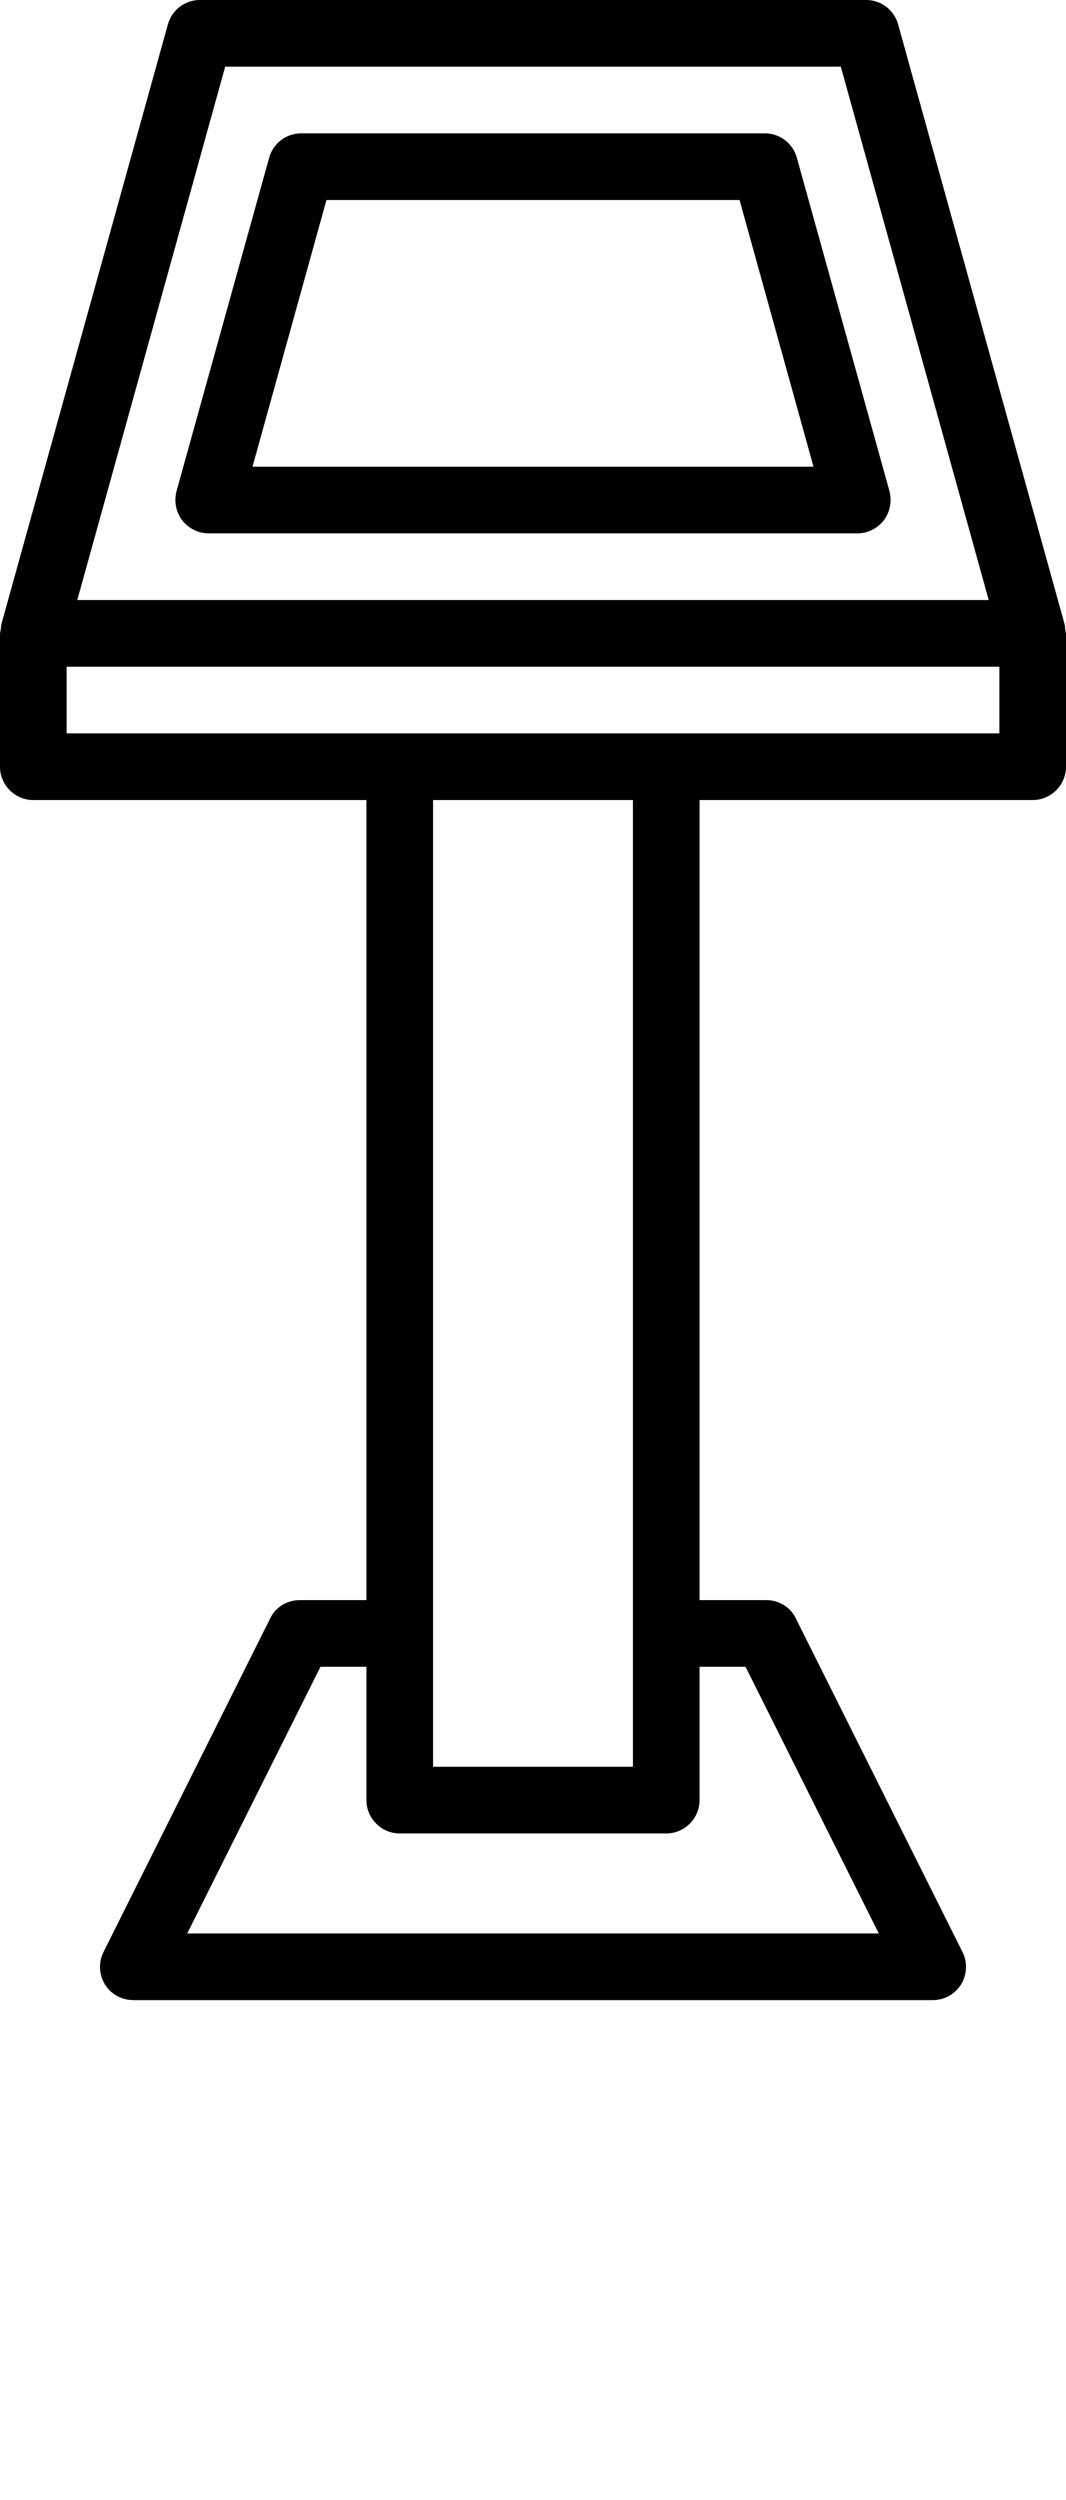
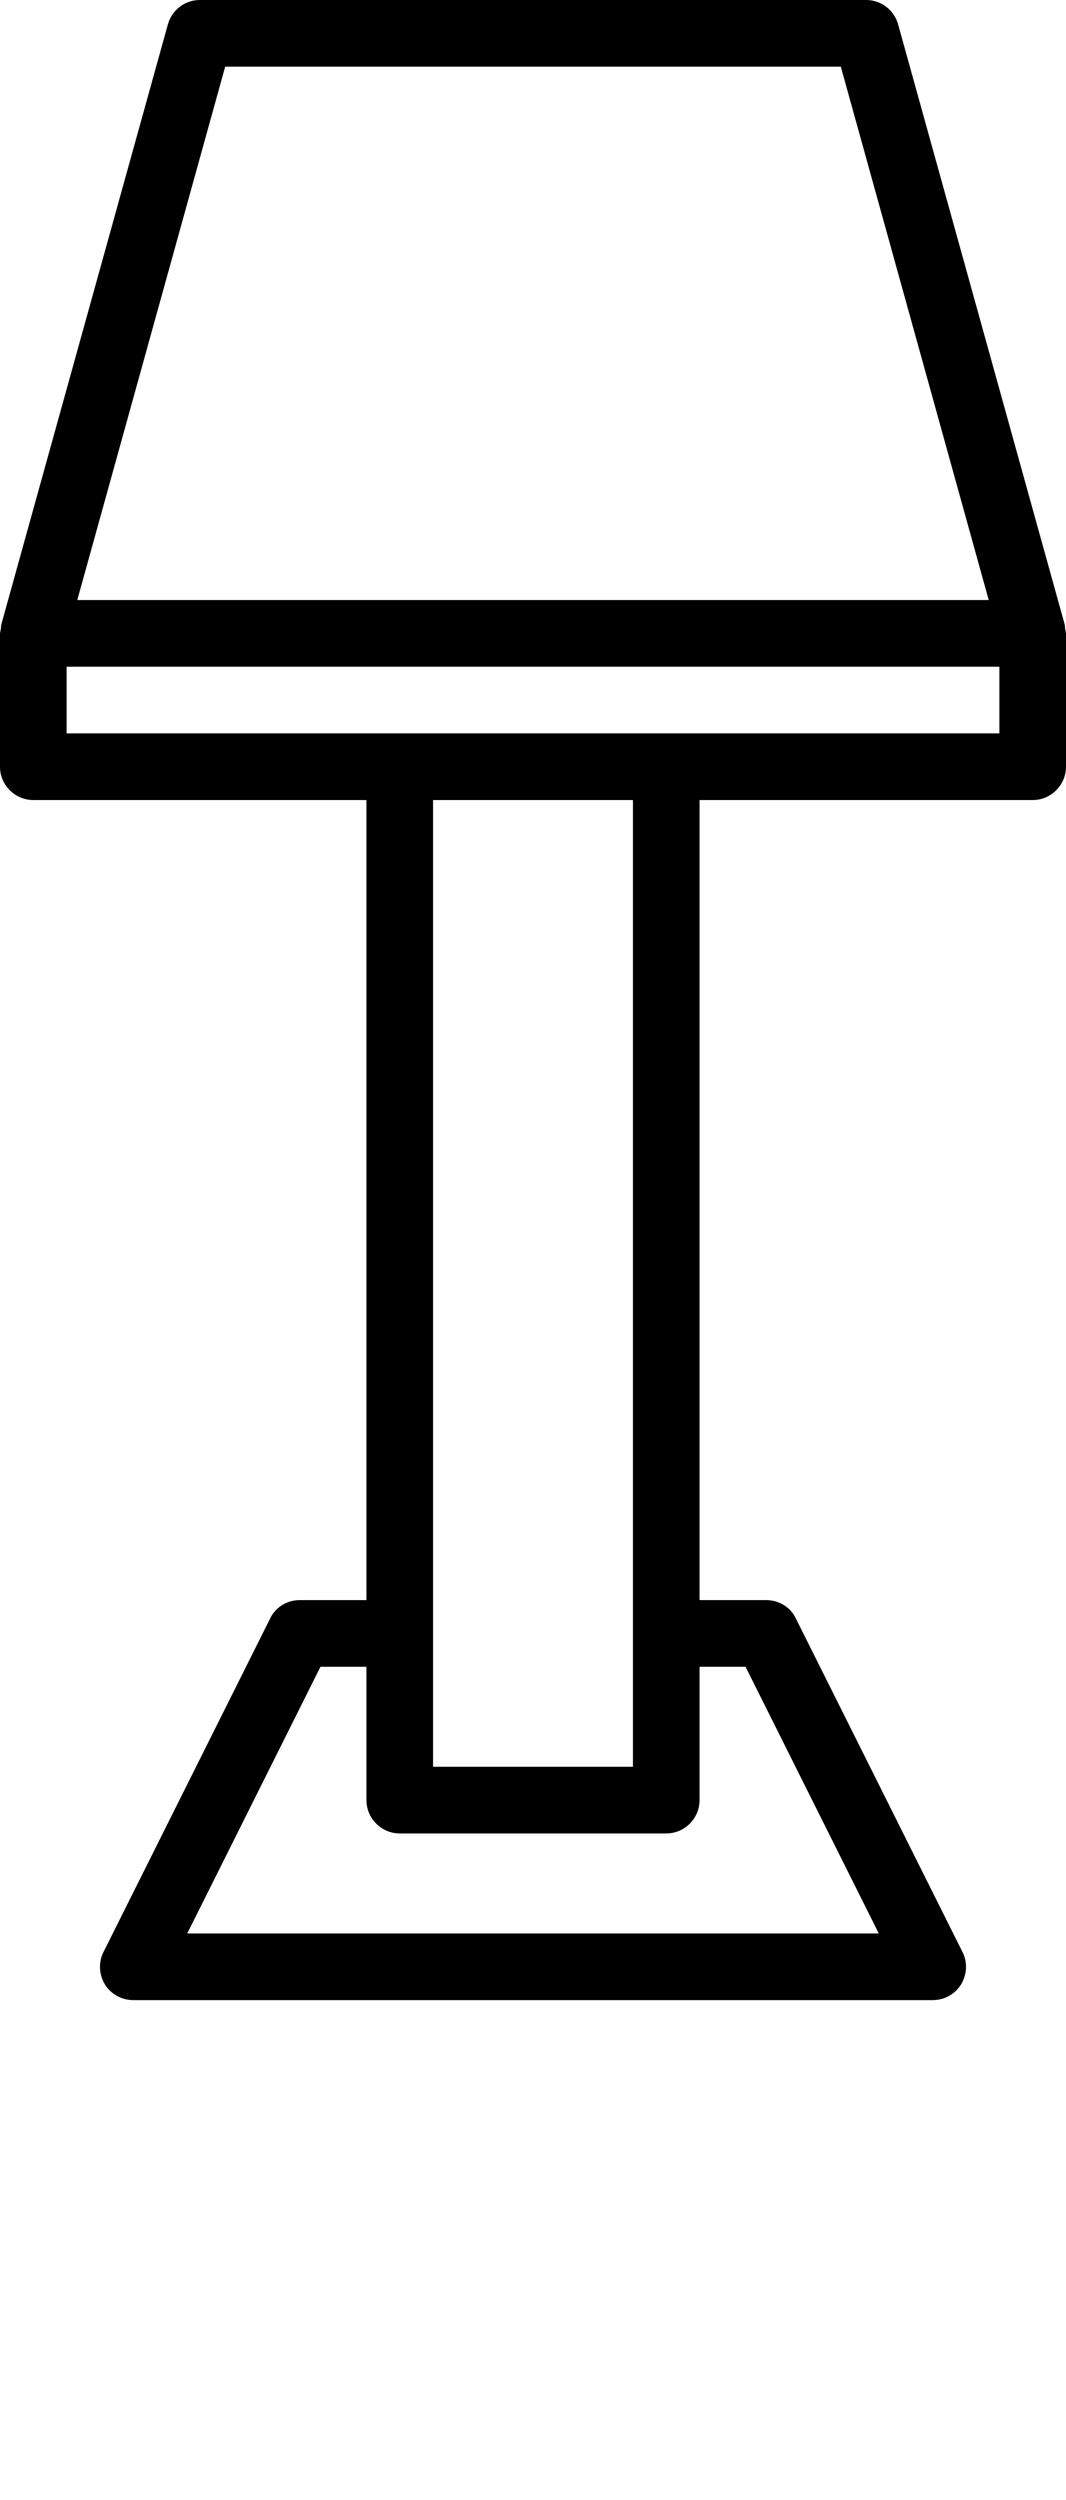
<svg xmlns="http://www.w3.org/2000/svg" version="1.2" baseProfile="tiny-ps" viewBox="0 0 32 75" width="32" height="75">
  <title>noun_lectern_1614762-svg</title>
  <style>
		tspan { white-space:pre }
		.shp0 { fill: #000000 } 
	</style>
  <g id="Layer">
    <g id="Layer">
-       <path id="Layer" fill-rule="evenodd" class="shp0" d="M26.53 15.61C26.34 15.85 26.05 16 25.74 16L6.26 16C5.95 16 5.66 15.85 5.47 15.61C5.28 15.36 5.22 15.03 5.3 14.73L8.08 4.73C8.2 4.3 8.59 4 9.04 4L22.96 4C23.41 4 23.8 4.3 23.92 4.73L26.7 14.73C26.78 15.03 26.72 15.36 26.53 15.61ZM24.42 14L22.2 6L9.8 6L7.58 14L24.42 14Z" />
      <path id="Layer" fill-rule="evenodd" class="shp0" d="M0 23L0 19C0.01 18.95 0.02 18.89 0.03 18.84C0.03 18.8 0.03 18.77 0.04 18.73L5.04 0.73C5.16 0.3 5.55 0 6 0L26 0C26.45 0 26.84 0.3 26.96 0.73L31.96 18.73C31.97 18.77 31.97 18.8 31.97 18.84C31.98 18.89 31.99 18.95 32 19L32 23C32 23.55 31.55 24 31 24L21 24L21 48L23 48C23.38 48 23.73 48.21 23.89 48.55L28.89 58.55C29.05 58.86 29.03 59.23 28.85 59.53C28.67 59.82 28.35 60 28 60L4 60C3.65 60 3.33 59.82 3.15 59.53C2.97 59.23 2.95 58.86 3.11 58.55L8.11 48.55C8.27 48.21 8.62 48 9 48L11 48L11 24L1 24C0.45 24 0 23.55 0 23ZM21 50L21 54C21 54.55 20.55 55 20 55L12 55C11.45 55 11 54.55 11 54L11 50L9.62 50L5.62 58L26.38 58L22.38 50L21 50ZM19 53L19 24L13 24L13 53L19 53ZM2.32 18L29.68 18L25.24 2L6.76 2L2.32 18ZM2 22L30 22L30 20L2 20L2 22Z" />
    </g>
  </g>
</svg>